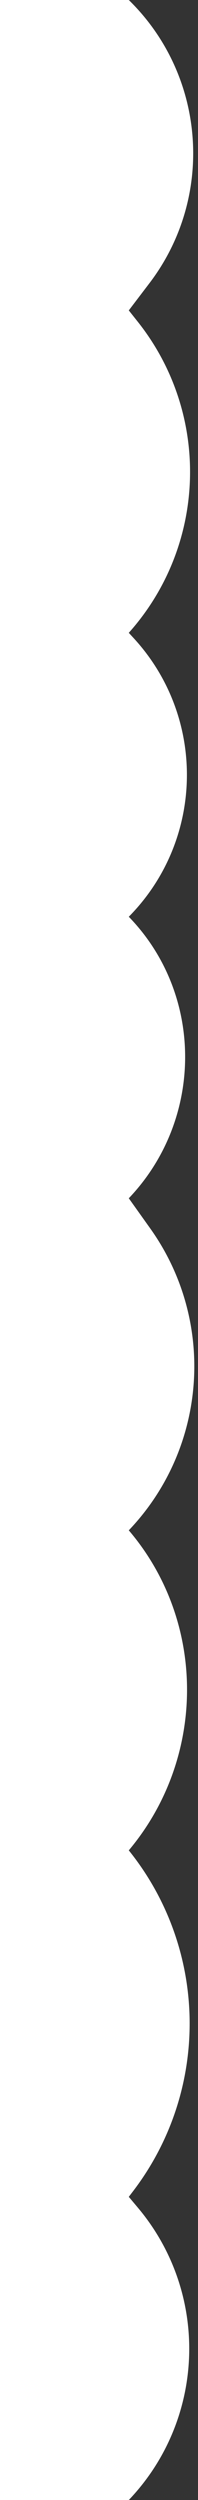
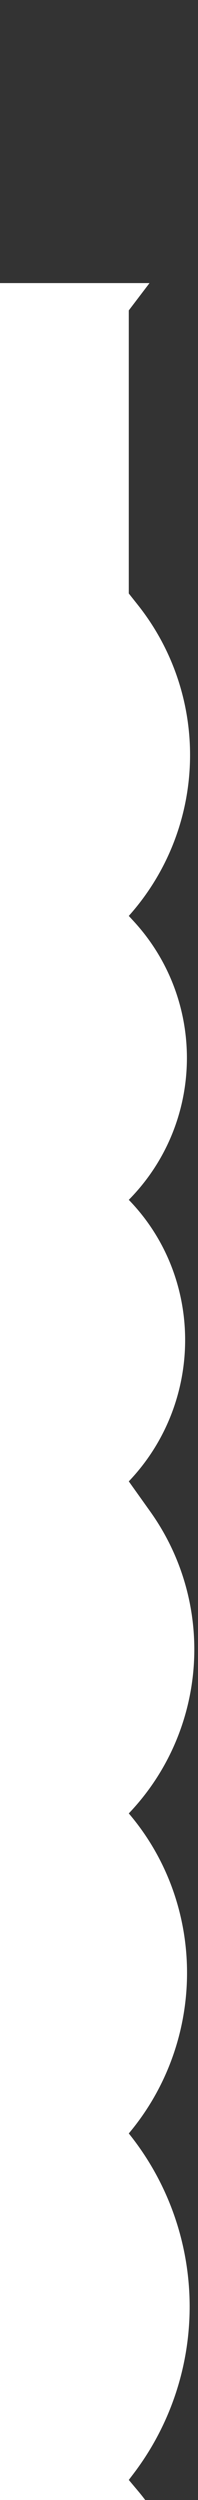
<svg xmlns="http://www.w3.org/2000/svg" width="24" height="302" fill="none">
  <rect width="100%" height="100%" fill="#333333" stroke="none" />
-   <path fill="#fff" d="m15.61 37.496 2.513-3.299C26.046 23.8 24.967 9.127 15.61 0H0v302h15.61c9.325-9.757 9.806-24.972 1.115-35.299l-1.115-1.325.555-.728c9.3-12.204 9.07-29.179-.555-41.127 9.373-11.138 9.456-27.591 0-38.659 9.51-9.95 10.605-25.254 2.608-36.457l-2.608-3.654c9.067-9.487 9.148-24.599 0-34.008 9.168-9.267 9.42-24.109.57-33.681l-.57-.617c9.468-10.578 9.935-26.44 1.106-37.557l-1.106-1.392z" />
+   <path fill="#fff" d="m15.61 37.496 2.513-3.299H0v302h15.61c9.325-9.757 9.806-24.972 1.115-35.299l-1.115-1.325.555-.728c9.3-12.204 9.07-29.179-.555-41.127 9.373-11.138 9.456-27.591 0-38.659 9.51-9.95 10.605-25.254 2.608-36.457l-2.608-3.654c9.067-9.487 9.148-24.599 0-34.008 9.168-9.267 9.42-24.109.57-33.681l-.57-.617c9.468-10.578 9.935-26.44 1.106-37.557l-1.106-1.392z" />
</svg>